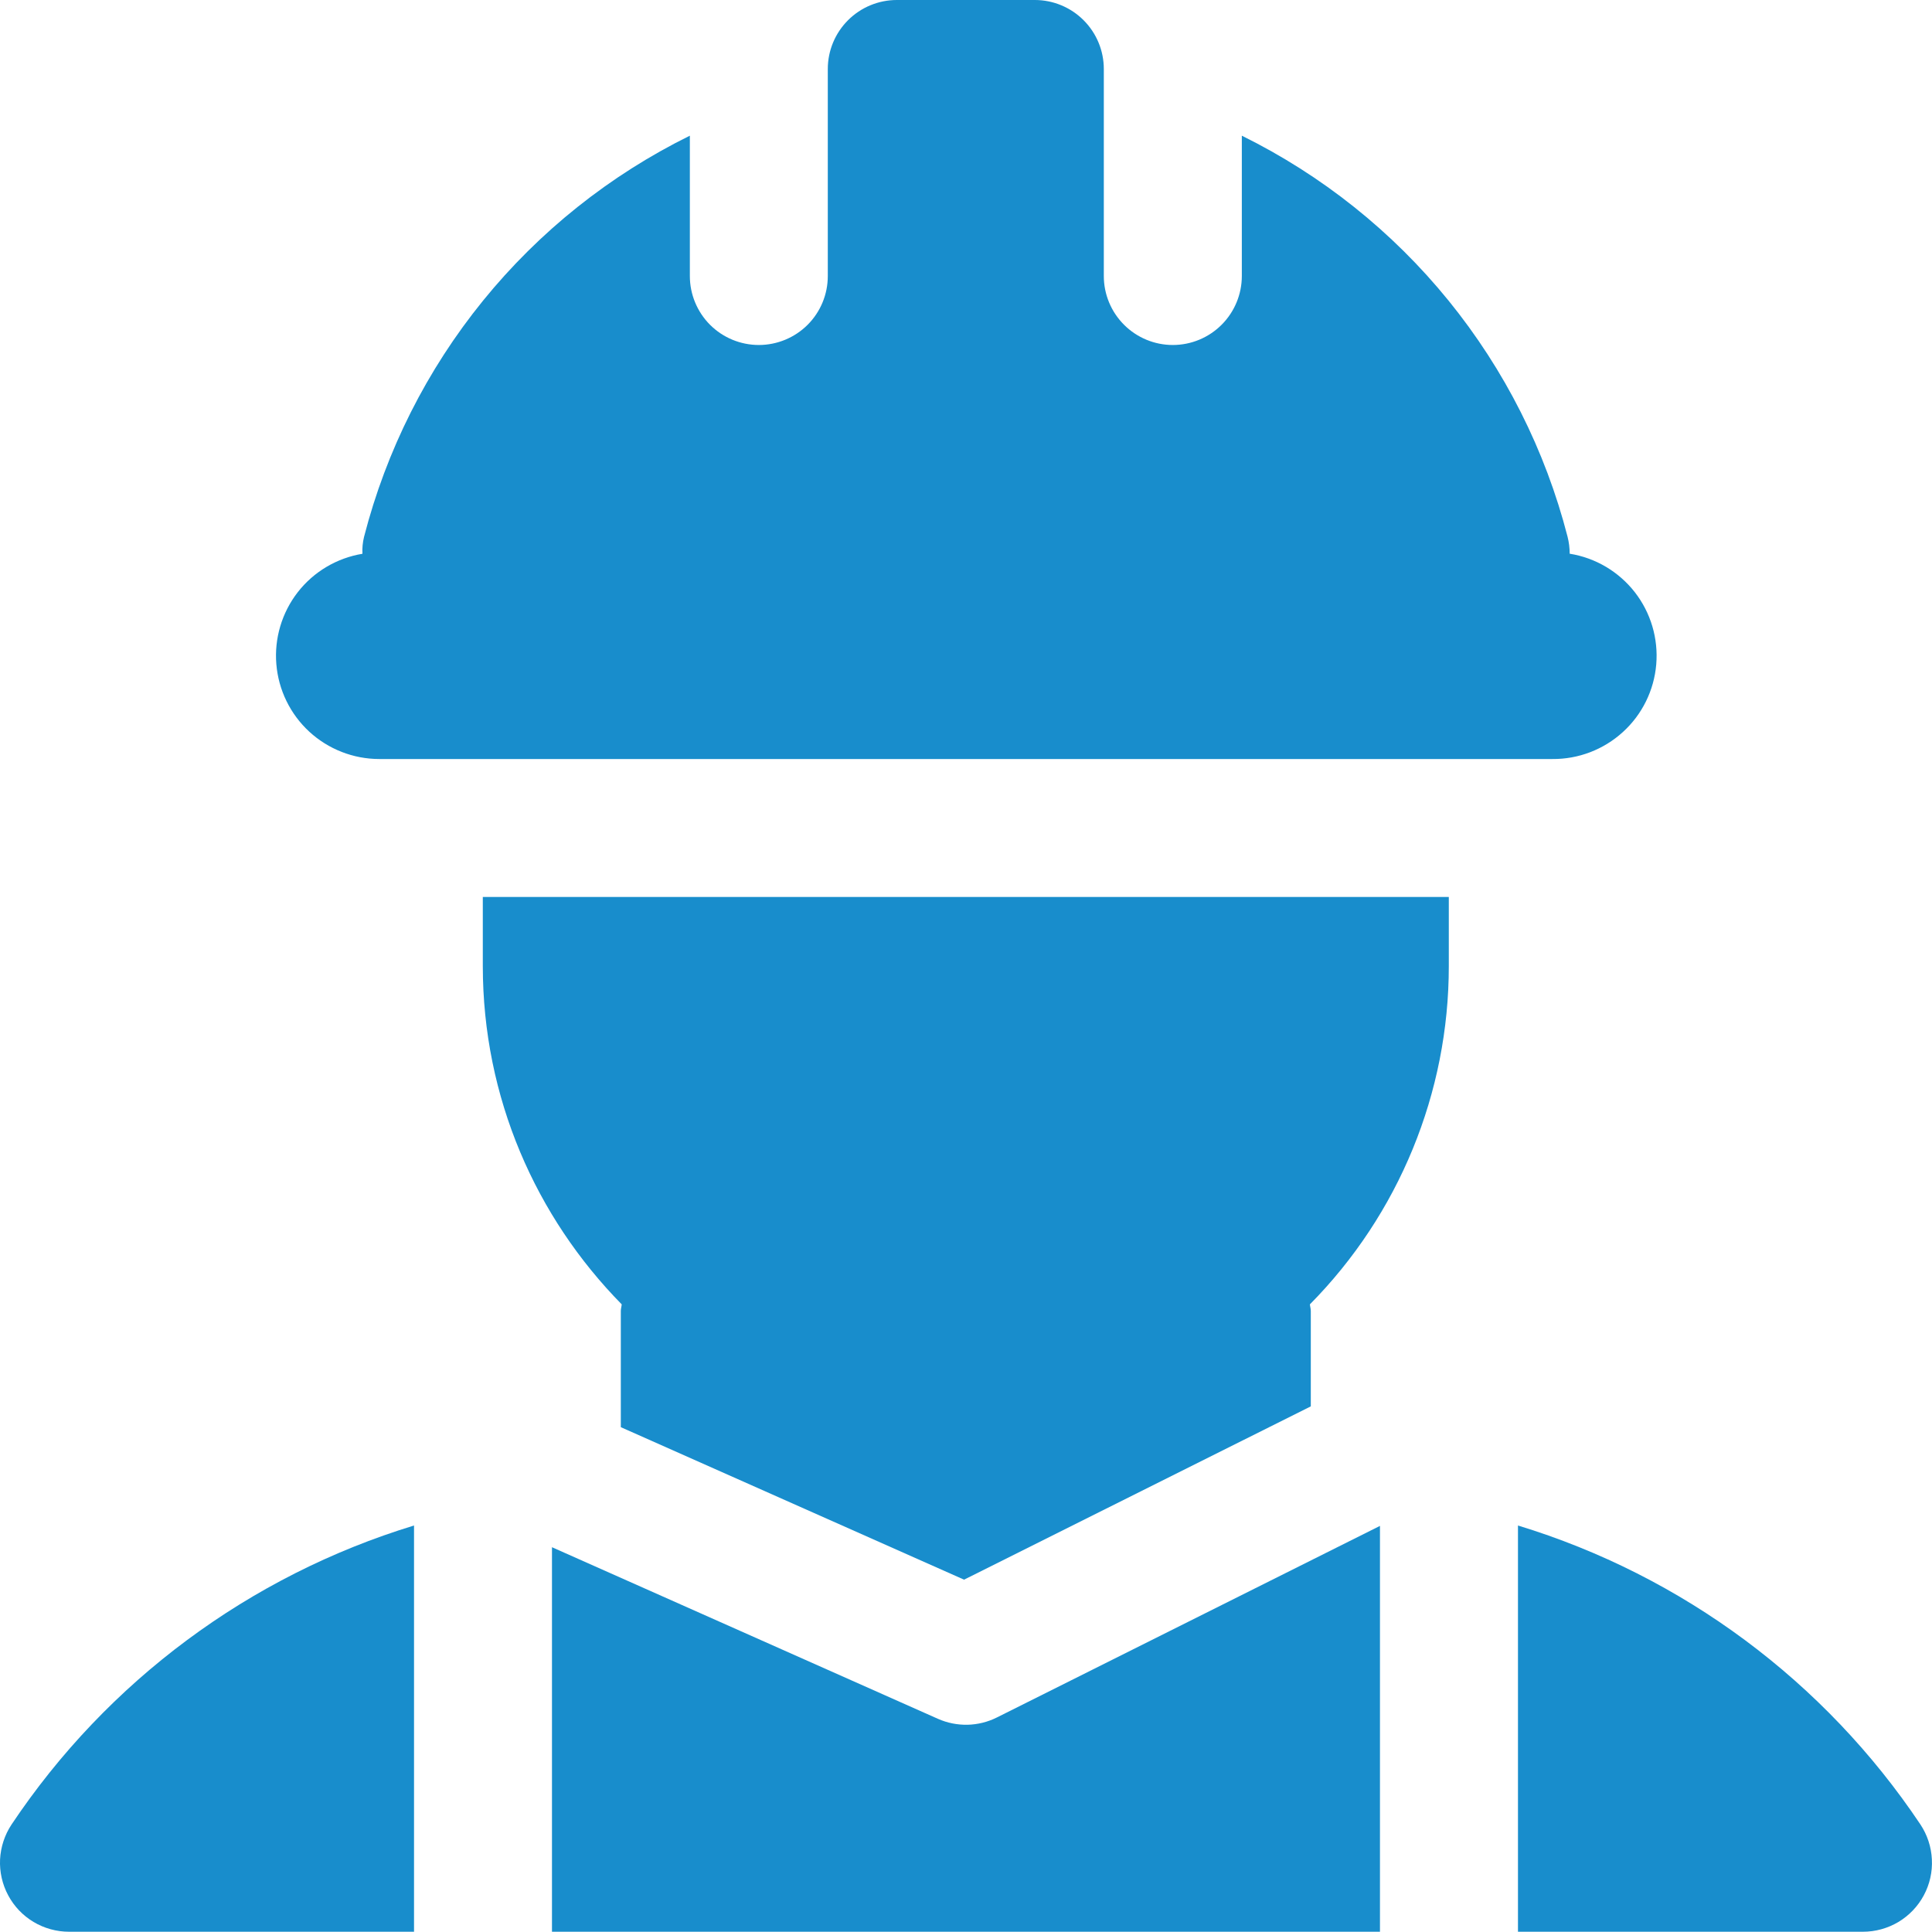
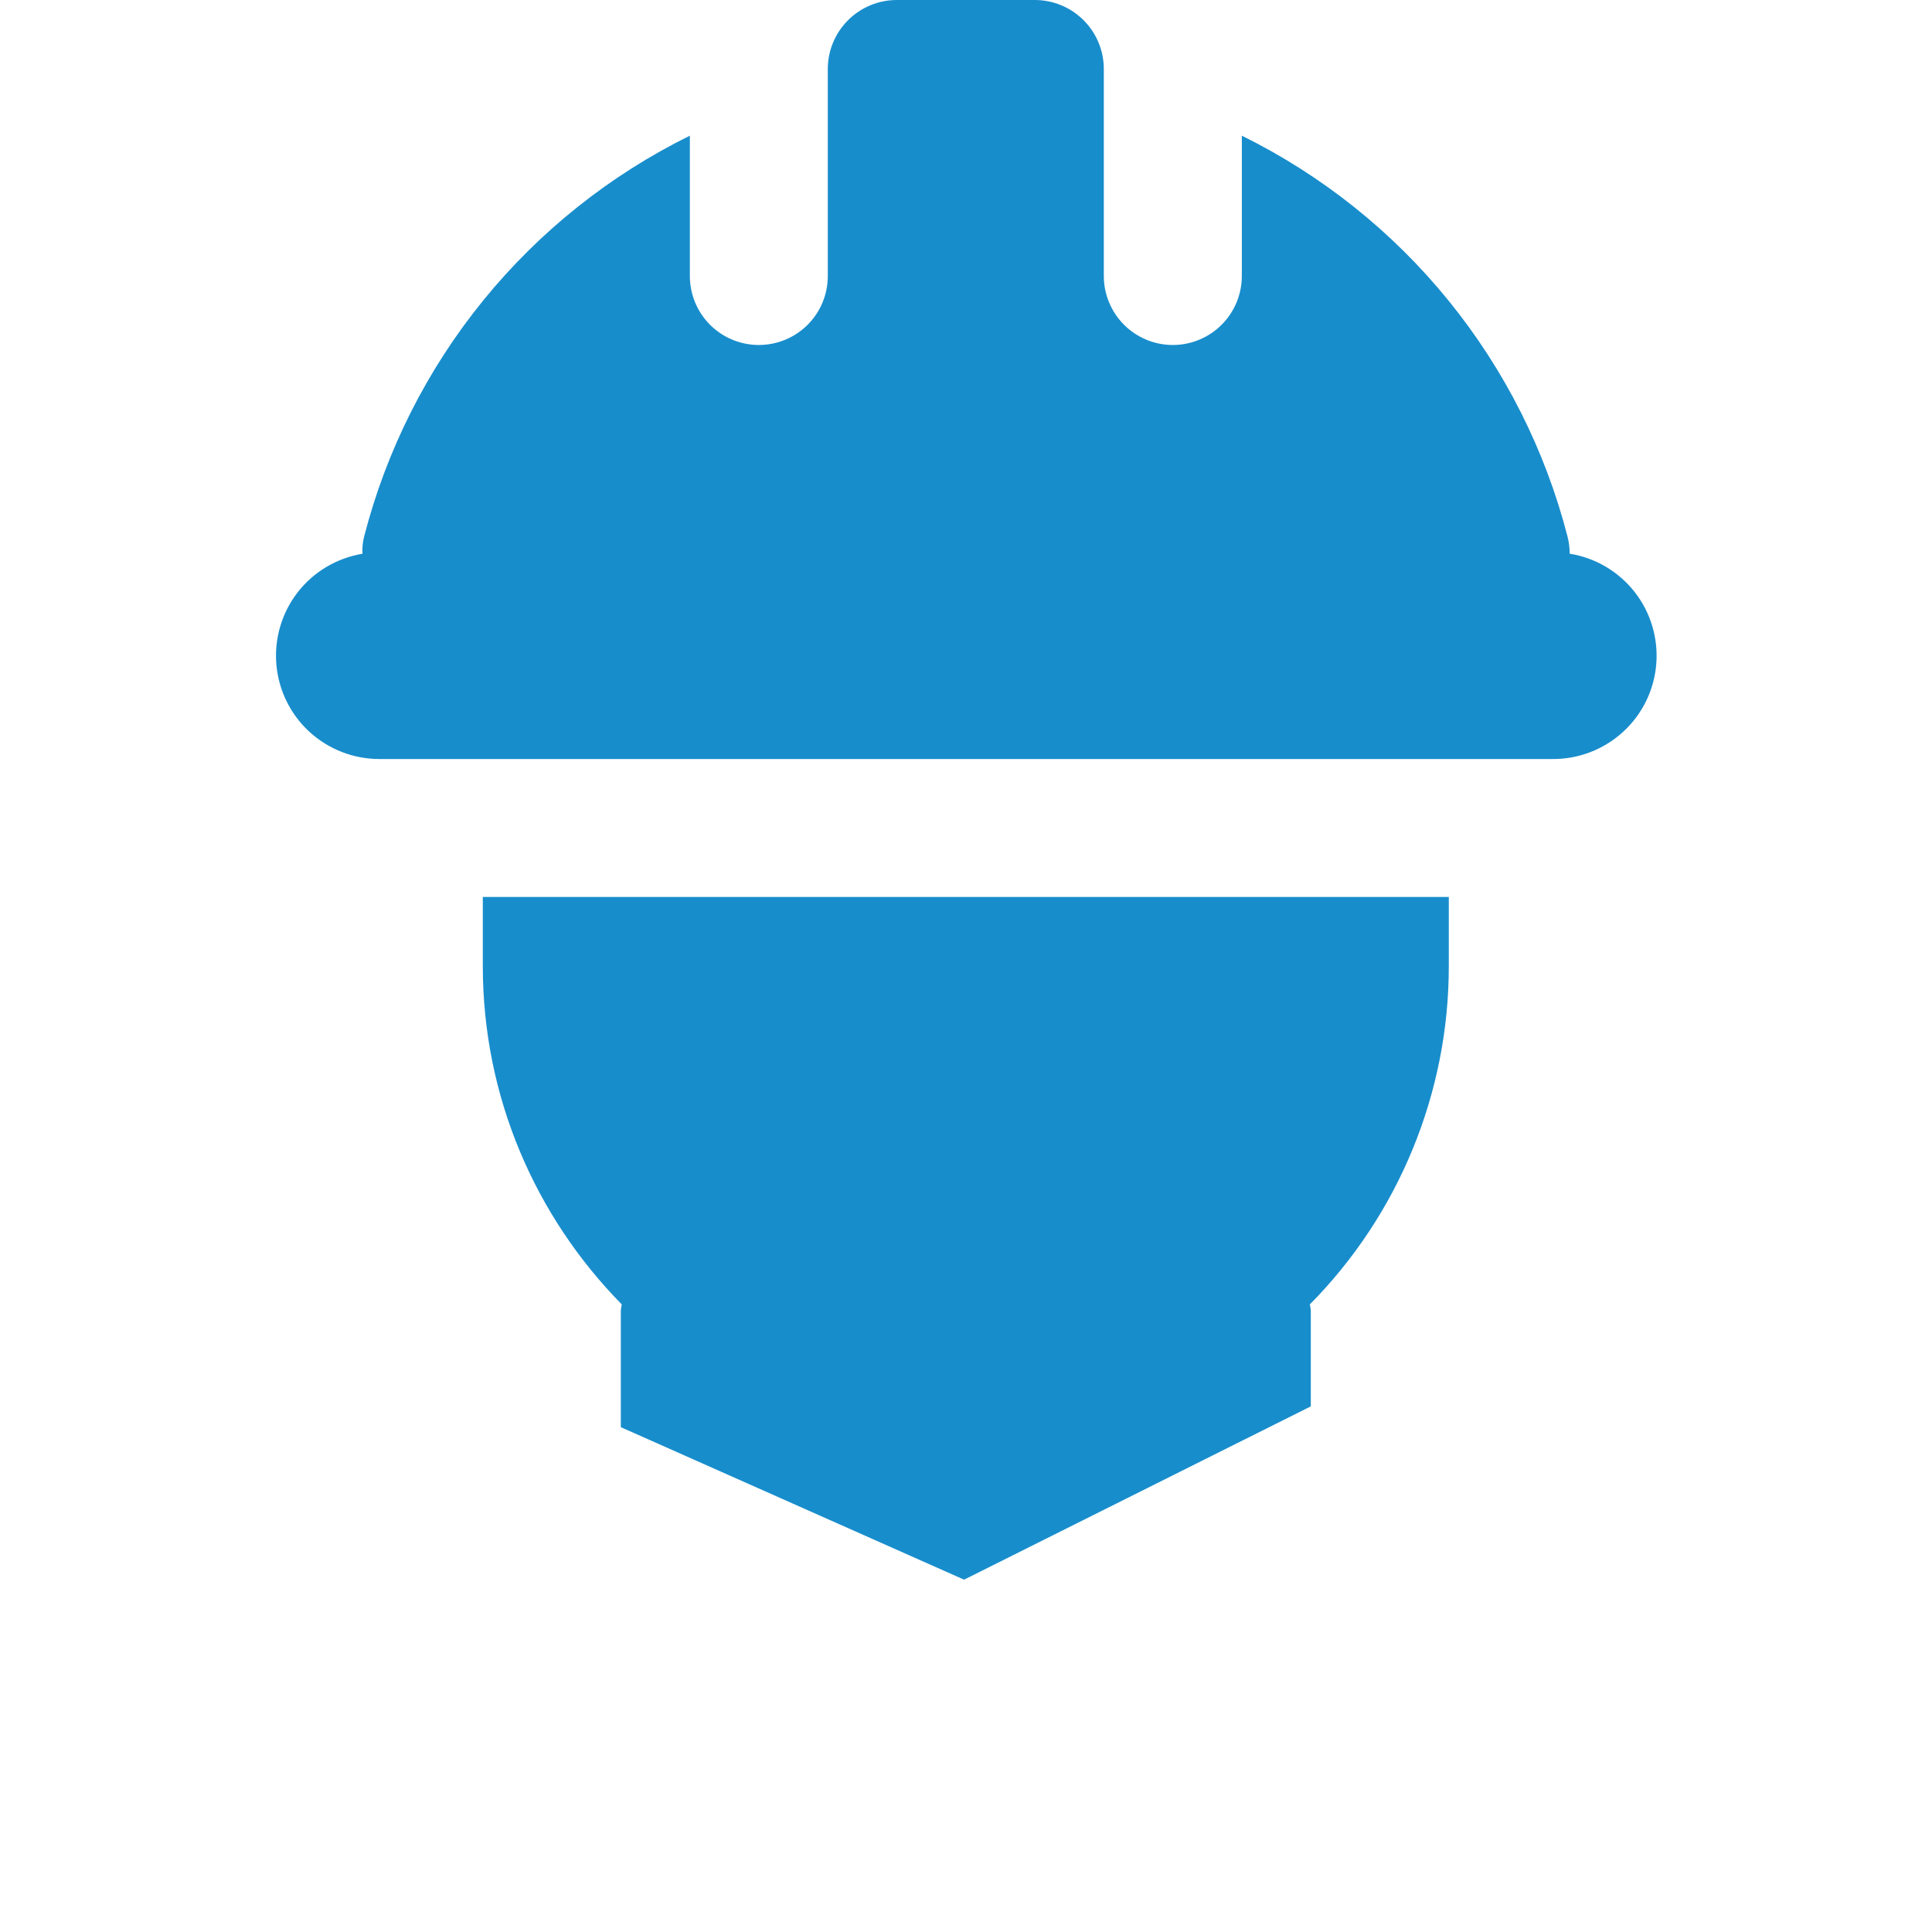
<svg xmlns="http://www.w3.org/2000/svg" width="30" height="30" viewBox="0 0 30 30" fill="none">
  <path d="M24.374 8.598C24.374 8.509 24.363 8.421 24.341 8.334C23.996 6.993 23.366 5.743 22.493 4.668C21.62 3.593 20.525 2.72 19.283 2.107V4.286C19.283 4.57 19.17 4.842 18.969 5.043C18.768 5.244 18.496 5.357 18.211 5.357C17.927 5.357 17.655 5.244 17.454 5.043C17.253 4.842 17.14 4.57 17.14 4.286V1.071C17.14 0.787 17.027 0.515 16.826 0.314C16.625 0.113 16.353 0 16.069 0H13.926C13.642 0 13.369 0.113 13.168 0.314C12.967 0.515 12.854 0.787 12.854 1.071V4.286C12.854 4.57 12.742 4.842 12.541 5.043C12.34 5.244 12.067 5.357 11.783 5.357C11.499 5.357 11.226 5.244 11.025 5.043C10.825 4.842 10.712 4.57 10.712 4.286V2.107C9.469 2.72 8.374 3.593 7.501 4.668C6.628 5.743 5.998 6.994 5.653 8.336C5.632 8.422 5.623 8.51 5.628 8.599C5.23 8.665 4.872 8.877 4.624 9.195C4.377 9.513 4.258 9.912 4.291 10.313C4.324 10.715 4.507 11.089 4.803 11.362C5.099 11.634 5.487 11.786 5.89 11.786H24.104C24.509 11.79 24.9 11.64 25.199 11.368C25.499 11.096 25.684 10.72 25.718 10.317C25.752 9.914 25.633 9.513 25.384 9.194C25.134 8.875 24.774 8.662 24.374 8.598ZM22.497 13.928H7.497V15C7.497 17.046 8.322 18.9 9.654 20.254C9.651 20.289 9.64 20.321 9.64 20.357V22.161L14.97 24.529L20.354 21.838V20.357C20.354 20.321 20.343 20.289 20.34 20.254C21.723 18.855 22.498 16.967 22.497 15V13.928Z" fill="#188DCC" />
-   <path d="M8.571 29.996H21.428V23.694L15.479 26.669C15.337 26.74 15.182 26.778 15.024 26.782C14.866 26.785 14.709 26.754 14.565 26.69L8.571 24.025V29.996ZM6.429 23.688C3.873 24.468 1.665 26.108 0.18 28.33C0.073 28.491 0.011 28.679 0.001 28.873C-0.008 29.066 0.035 29.259 0.127 29.43C0.218 29.601 0.354 29.744 0.521 29.844C0.687 29.943 0.878 29.996 1.072 29.996H6.429V23.688ZM29.82 28.33C28.334 26.108 26.127 24.468 23.571 23.688V29.996H28.928C29.122 29.996 29.312 29.943 29.479 29.844C29.645 29.744 29.782 29.601 29.873 29.43C29.965 29.259 30.008 29.066 29.998 28.873C29.989 28.679 29.927 28.491 29.82 28.33Z" fill="#188DCC" />
</svg>